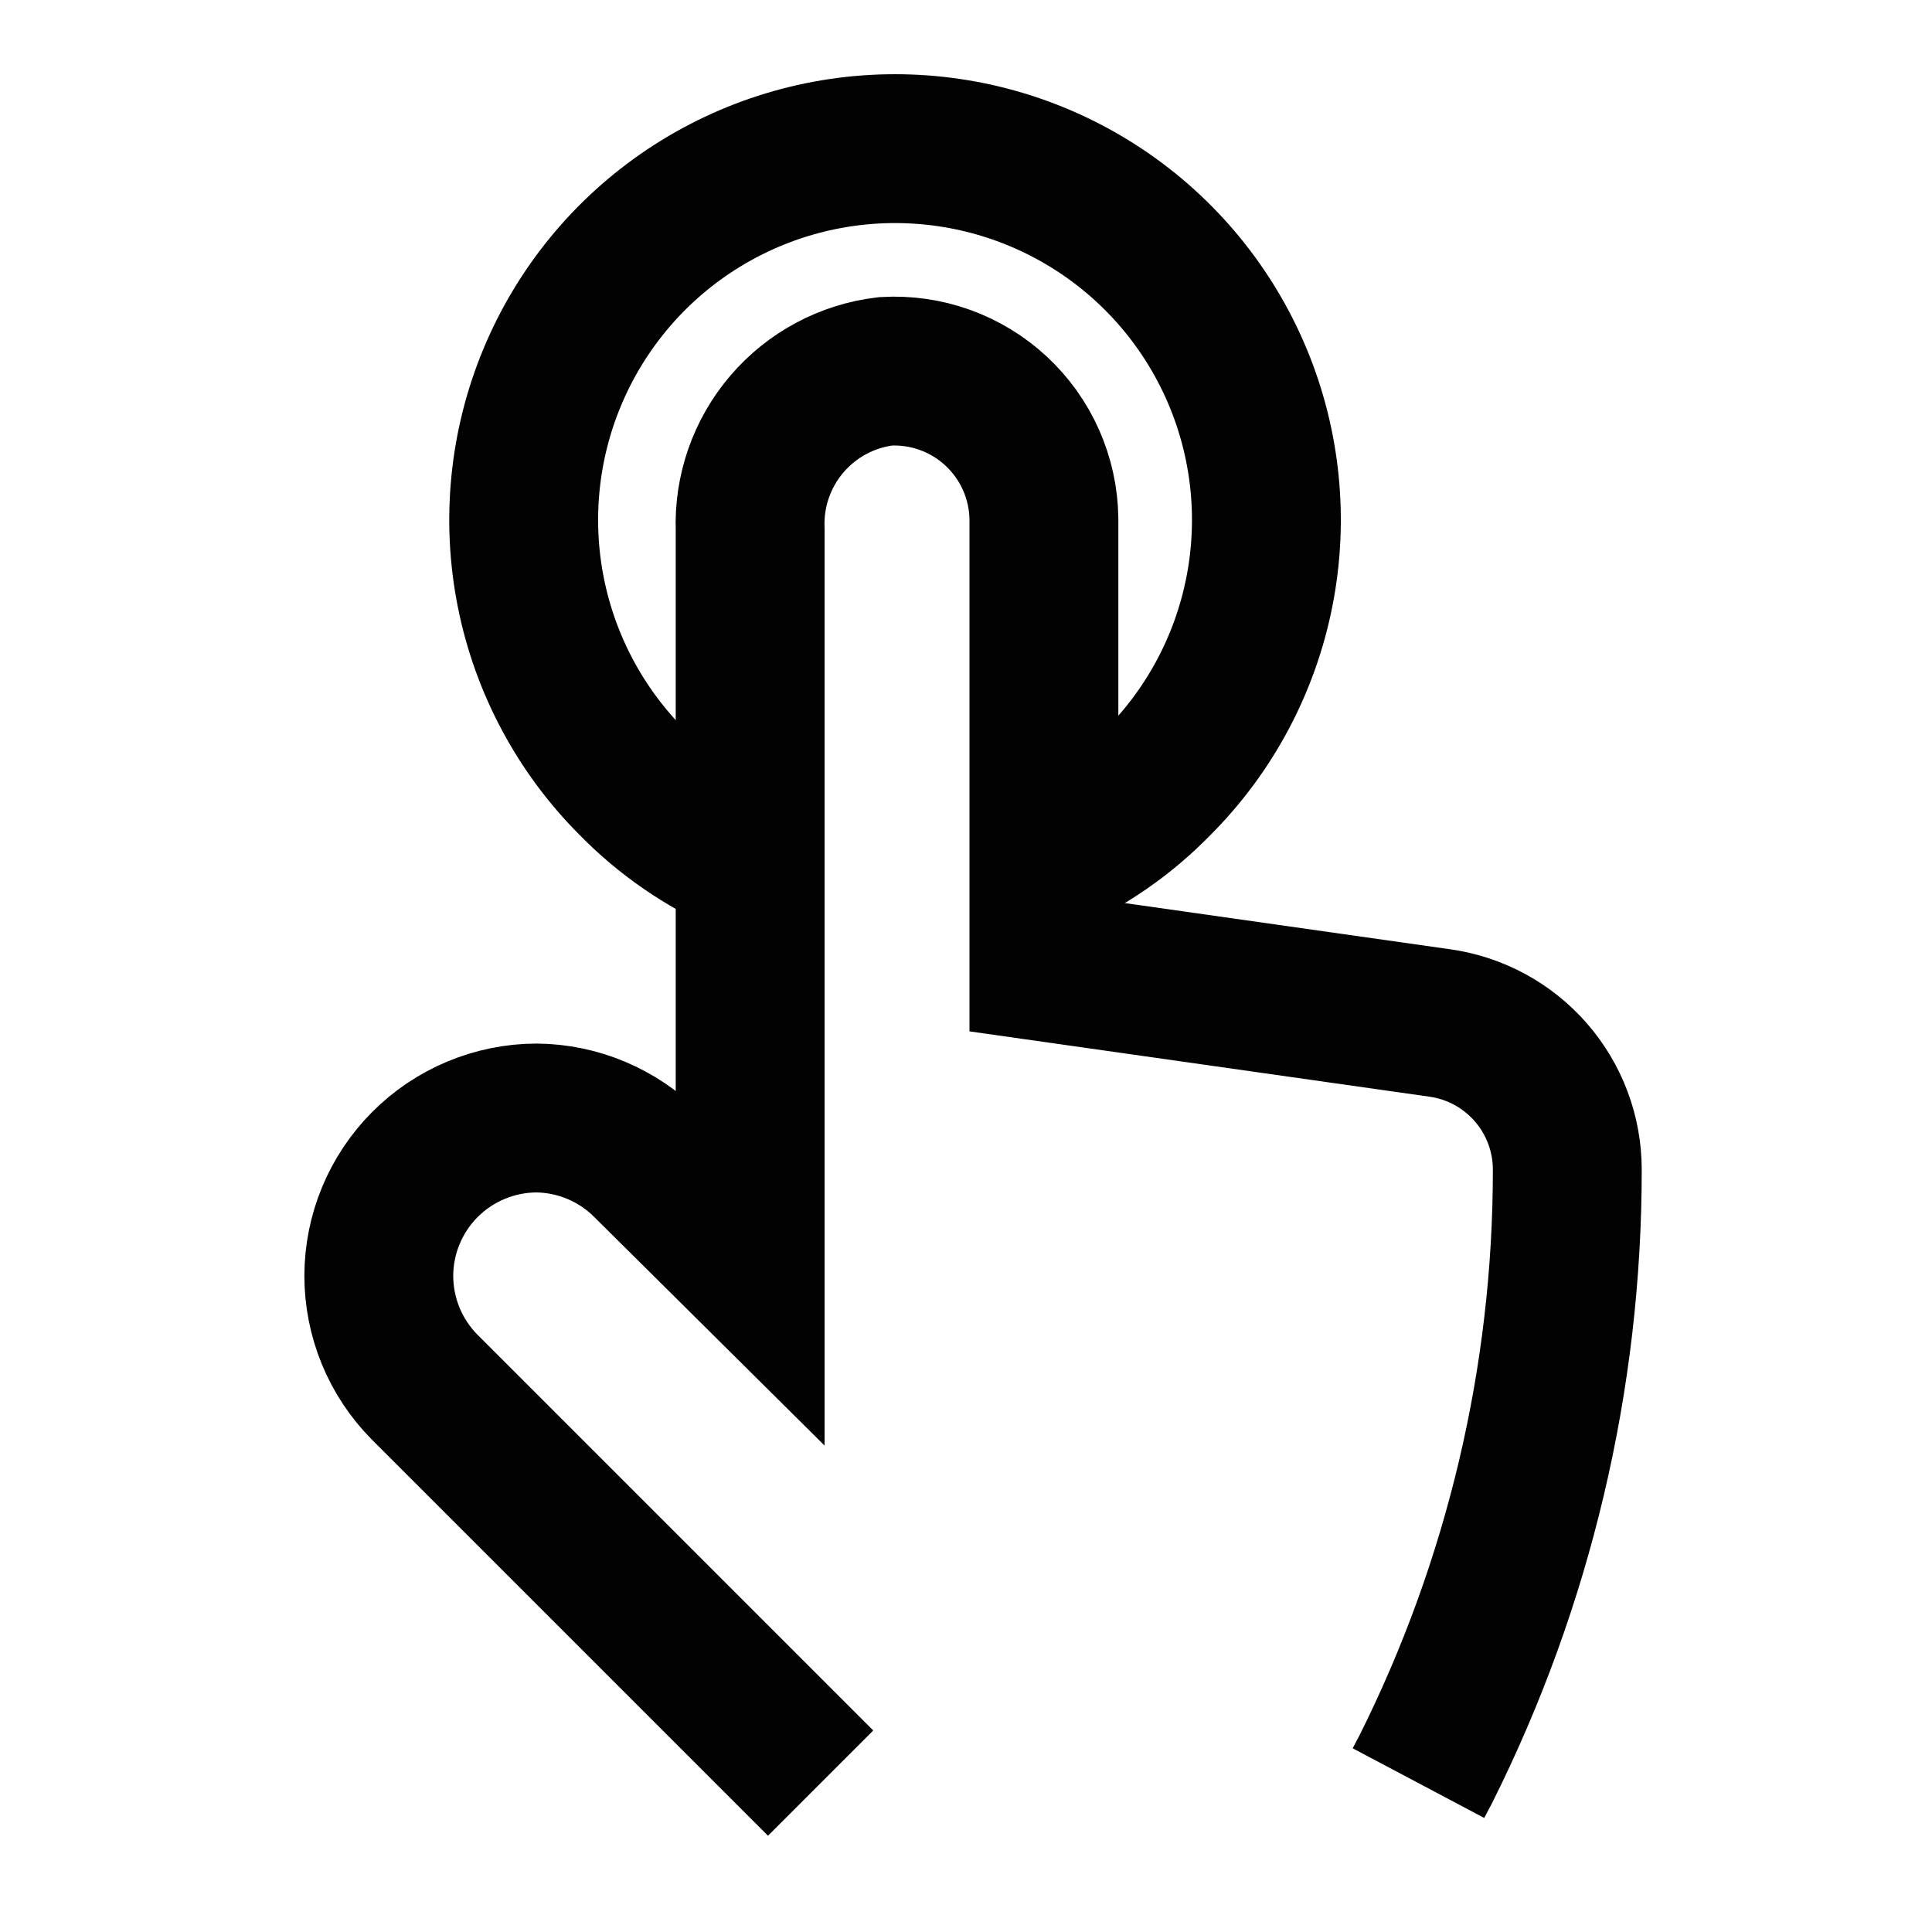
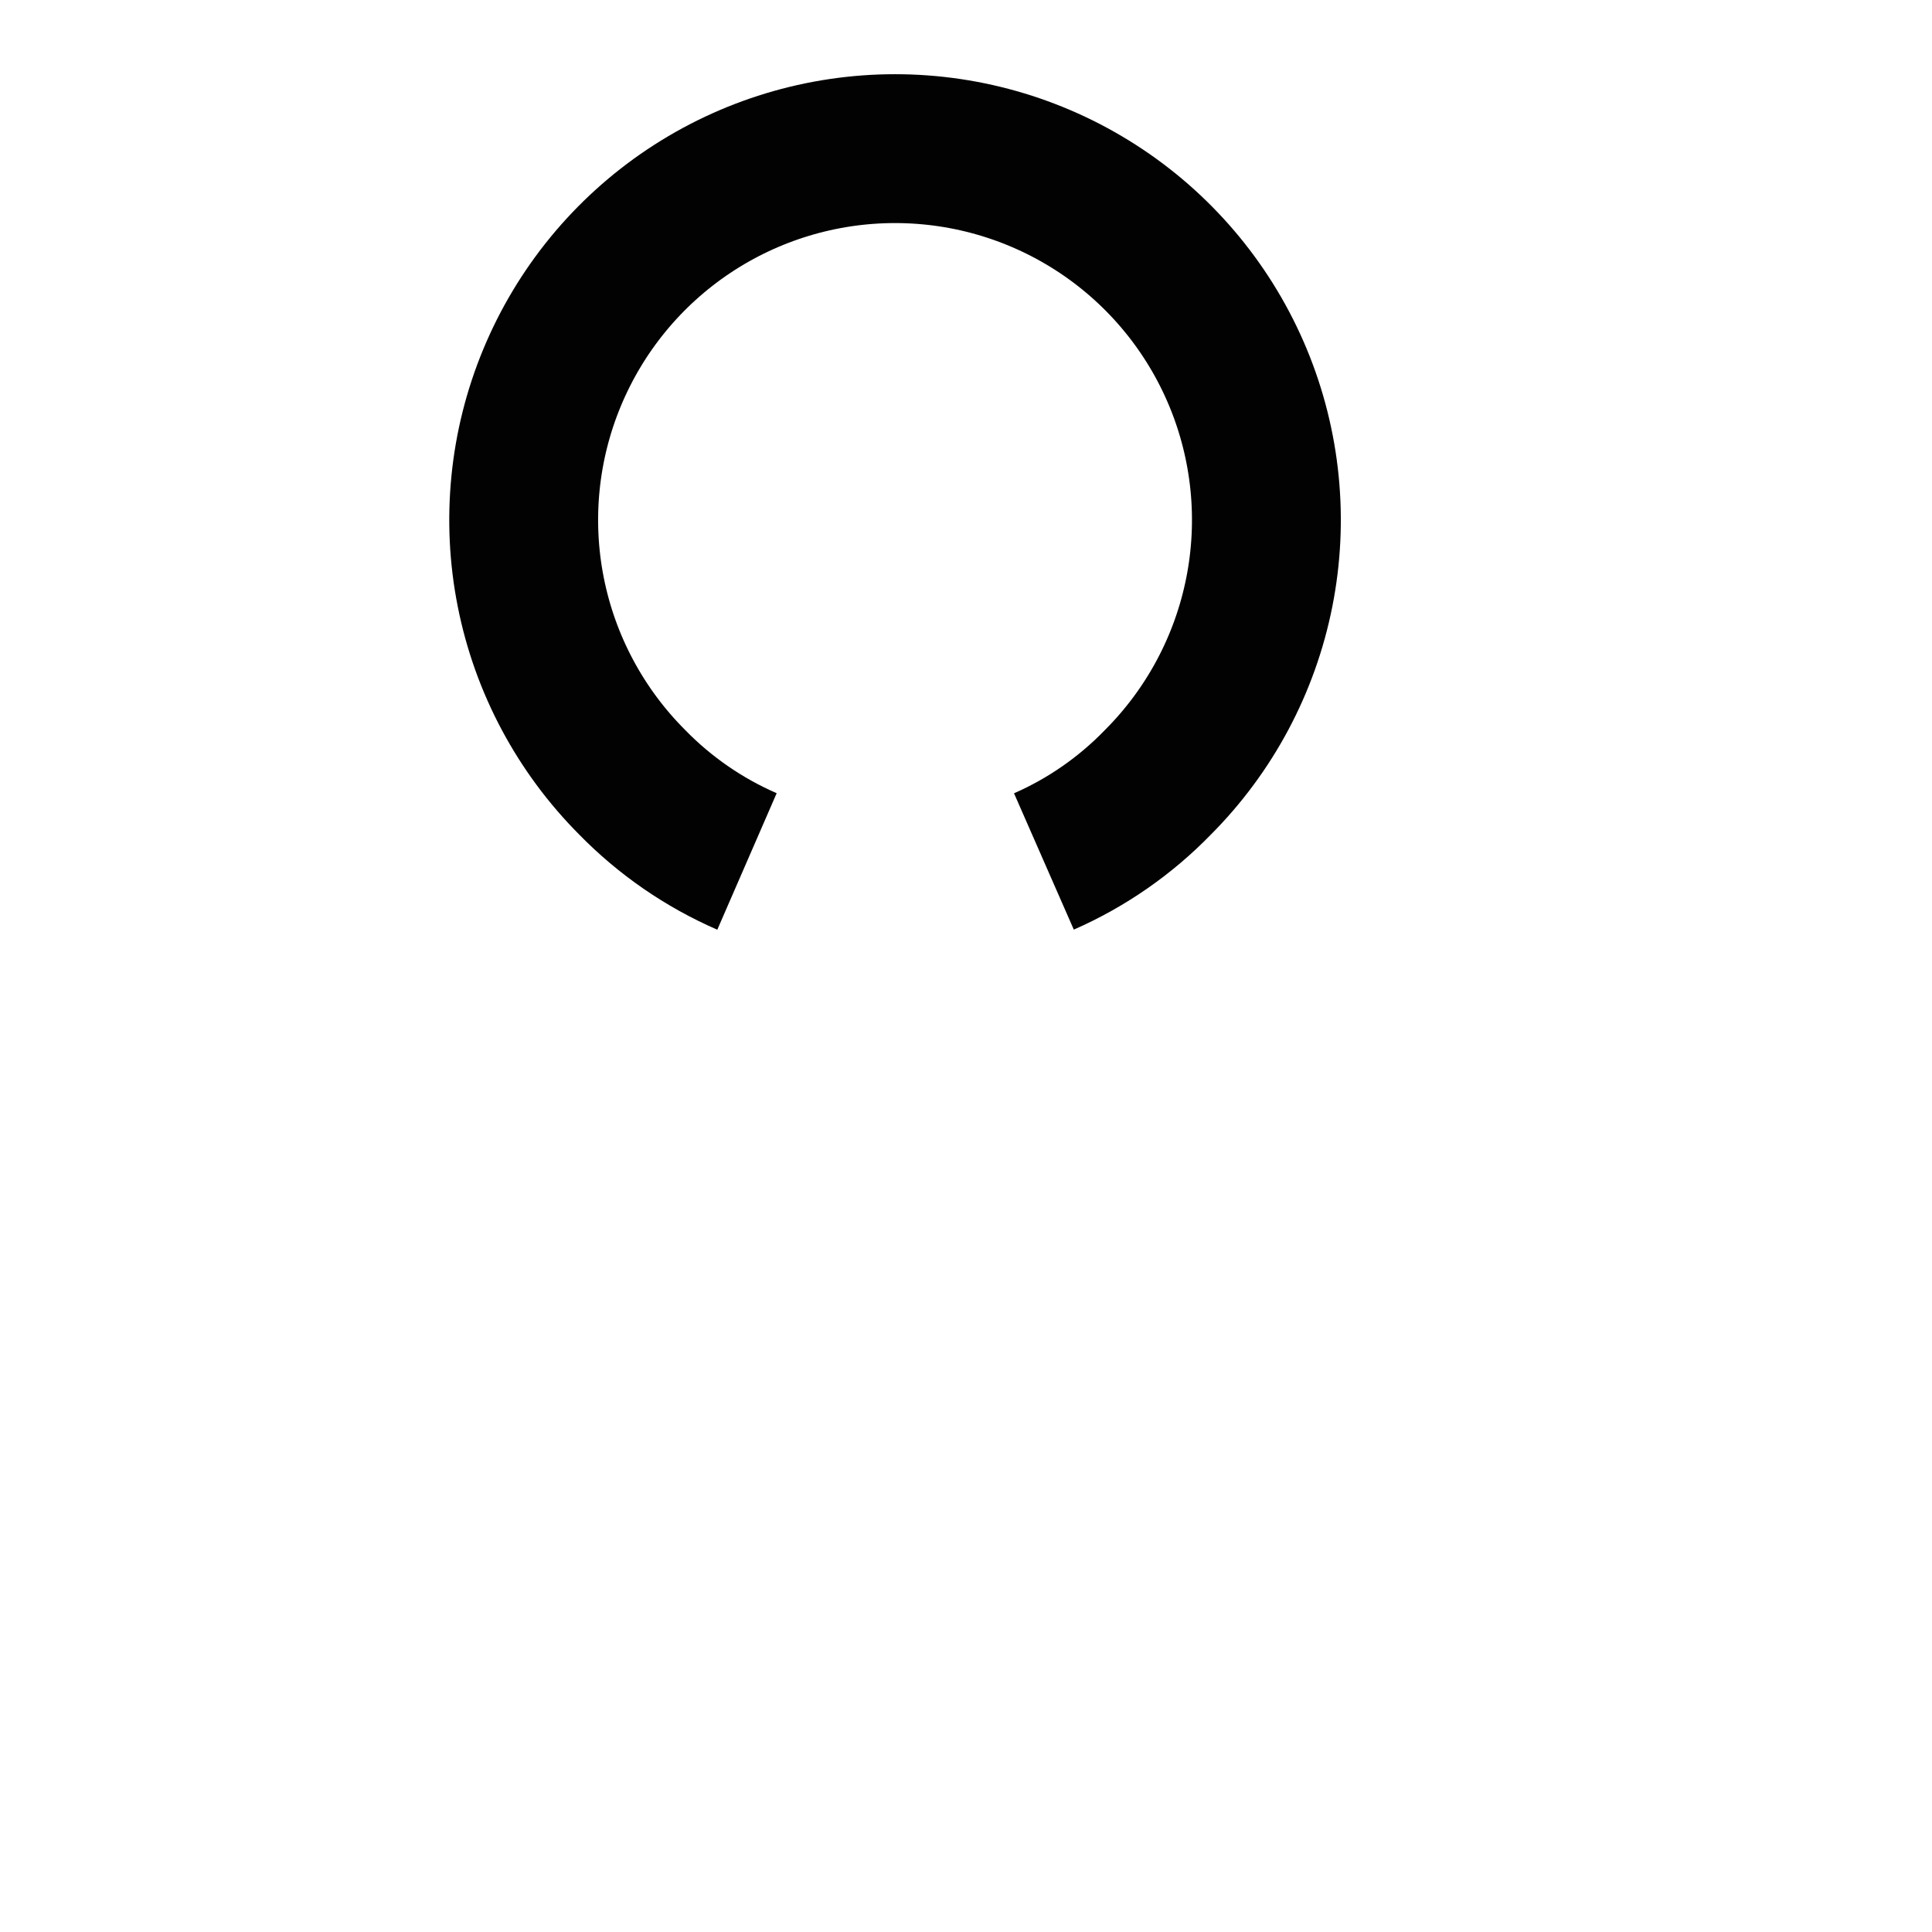
<svg xmlns="http://www.w3.org/2000/svg" width="61" height="61" viewBox="0 0 61 61" fill="none">
-   <path d="M25.91 56.299L13.41 43.799C12.48 42.862 11.959 41.595 11.96 40.274C11.965 38.962 12.486 37.706 13.41 36.774C14.343 35.835 15.611 35.305 16.935 35.299C18.25 35.311 19.508 35.841 20.435 36.774L23.685 39.999V16.724C23.639 15.506 24.053 14.315 24.845 13.389C25.637 12.462 26.749 11.868 27.96 11.724C28.597 11.687 29.235 11.779 29.835 11.995C30.435 12.211 30.986 12.547 31.453 12.981C31.92 13.416 32.295 13.94 32.554 14.524C32.812 15.107 32.951 15.736 32.96 16.374V30.524L45.46 32.299C46.575 32.456 47.597 33.01 48.336 33.86C49.076 34.709 49.484 35.798 49.485 36.924C49.489 43.503 47.956 49.992 45.01 55.874L44.785 56.299" stroke="#020202" stroke-width="4.7" stroke-miterlimit="10" />
  <path d="M32.96 27.199C34.31 26.607 35.533 25.758 36.56 24.699C38.197 23.058 39.311 20.969 39.761 18.695C40.212 16.422 39.978 14.066 39.09 11.925C38.202 9.784 36.699 7.954 34.771 6.667C32.843 5.38 30.578 4.693 28.26 4.693C25.942 4.693 23.676 5.38 21.748 6.667C19.821 7.954 18.318 9.784 17.43 11.925C16.541 14.066 16.308 16.422 16.758 18.695C17.208 20.969 18.323 23.058 19.96 24.699C20.995 25.759 22.226 26.608 23.585 27.199" stroke="#020202" stroke-width="4.7" stroke-miterlimit="10" />
</svg>